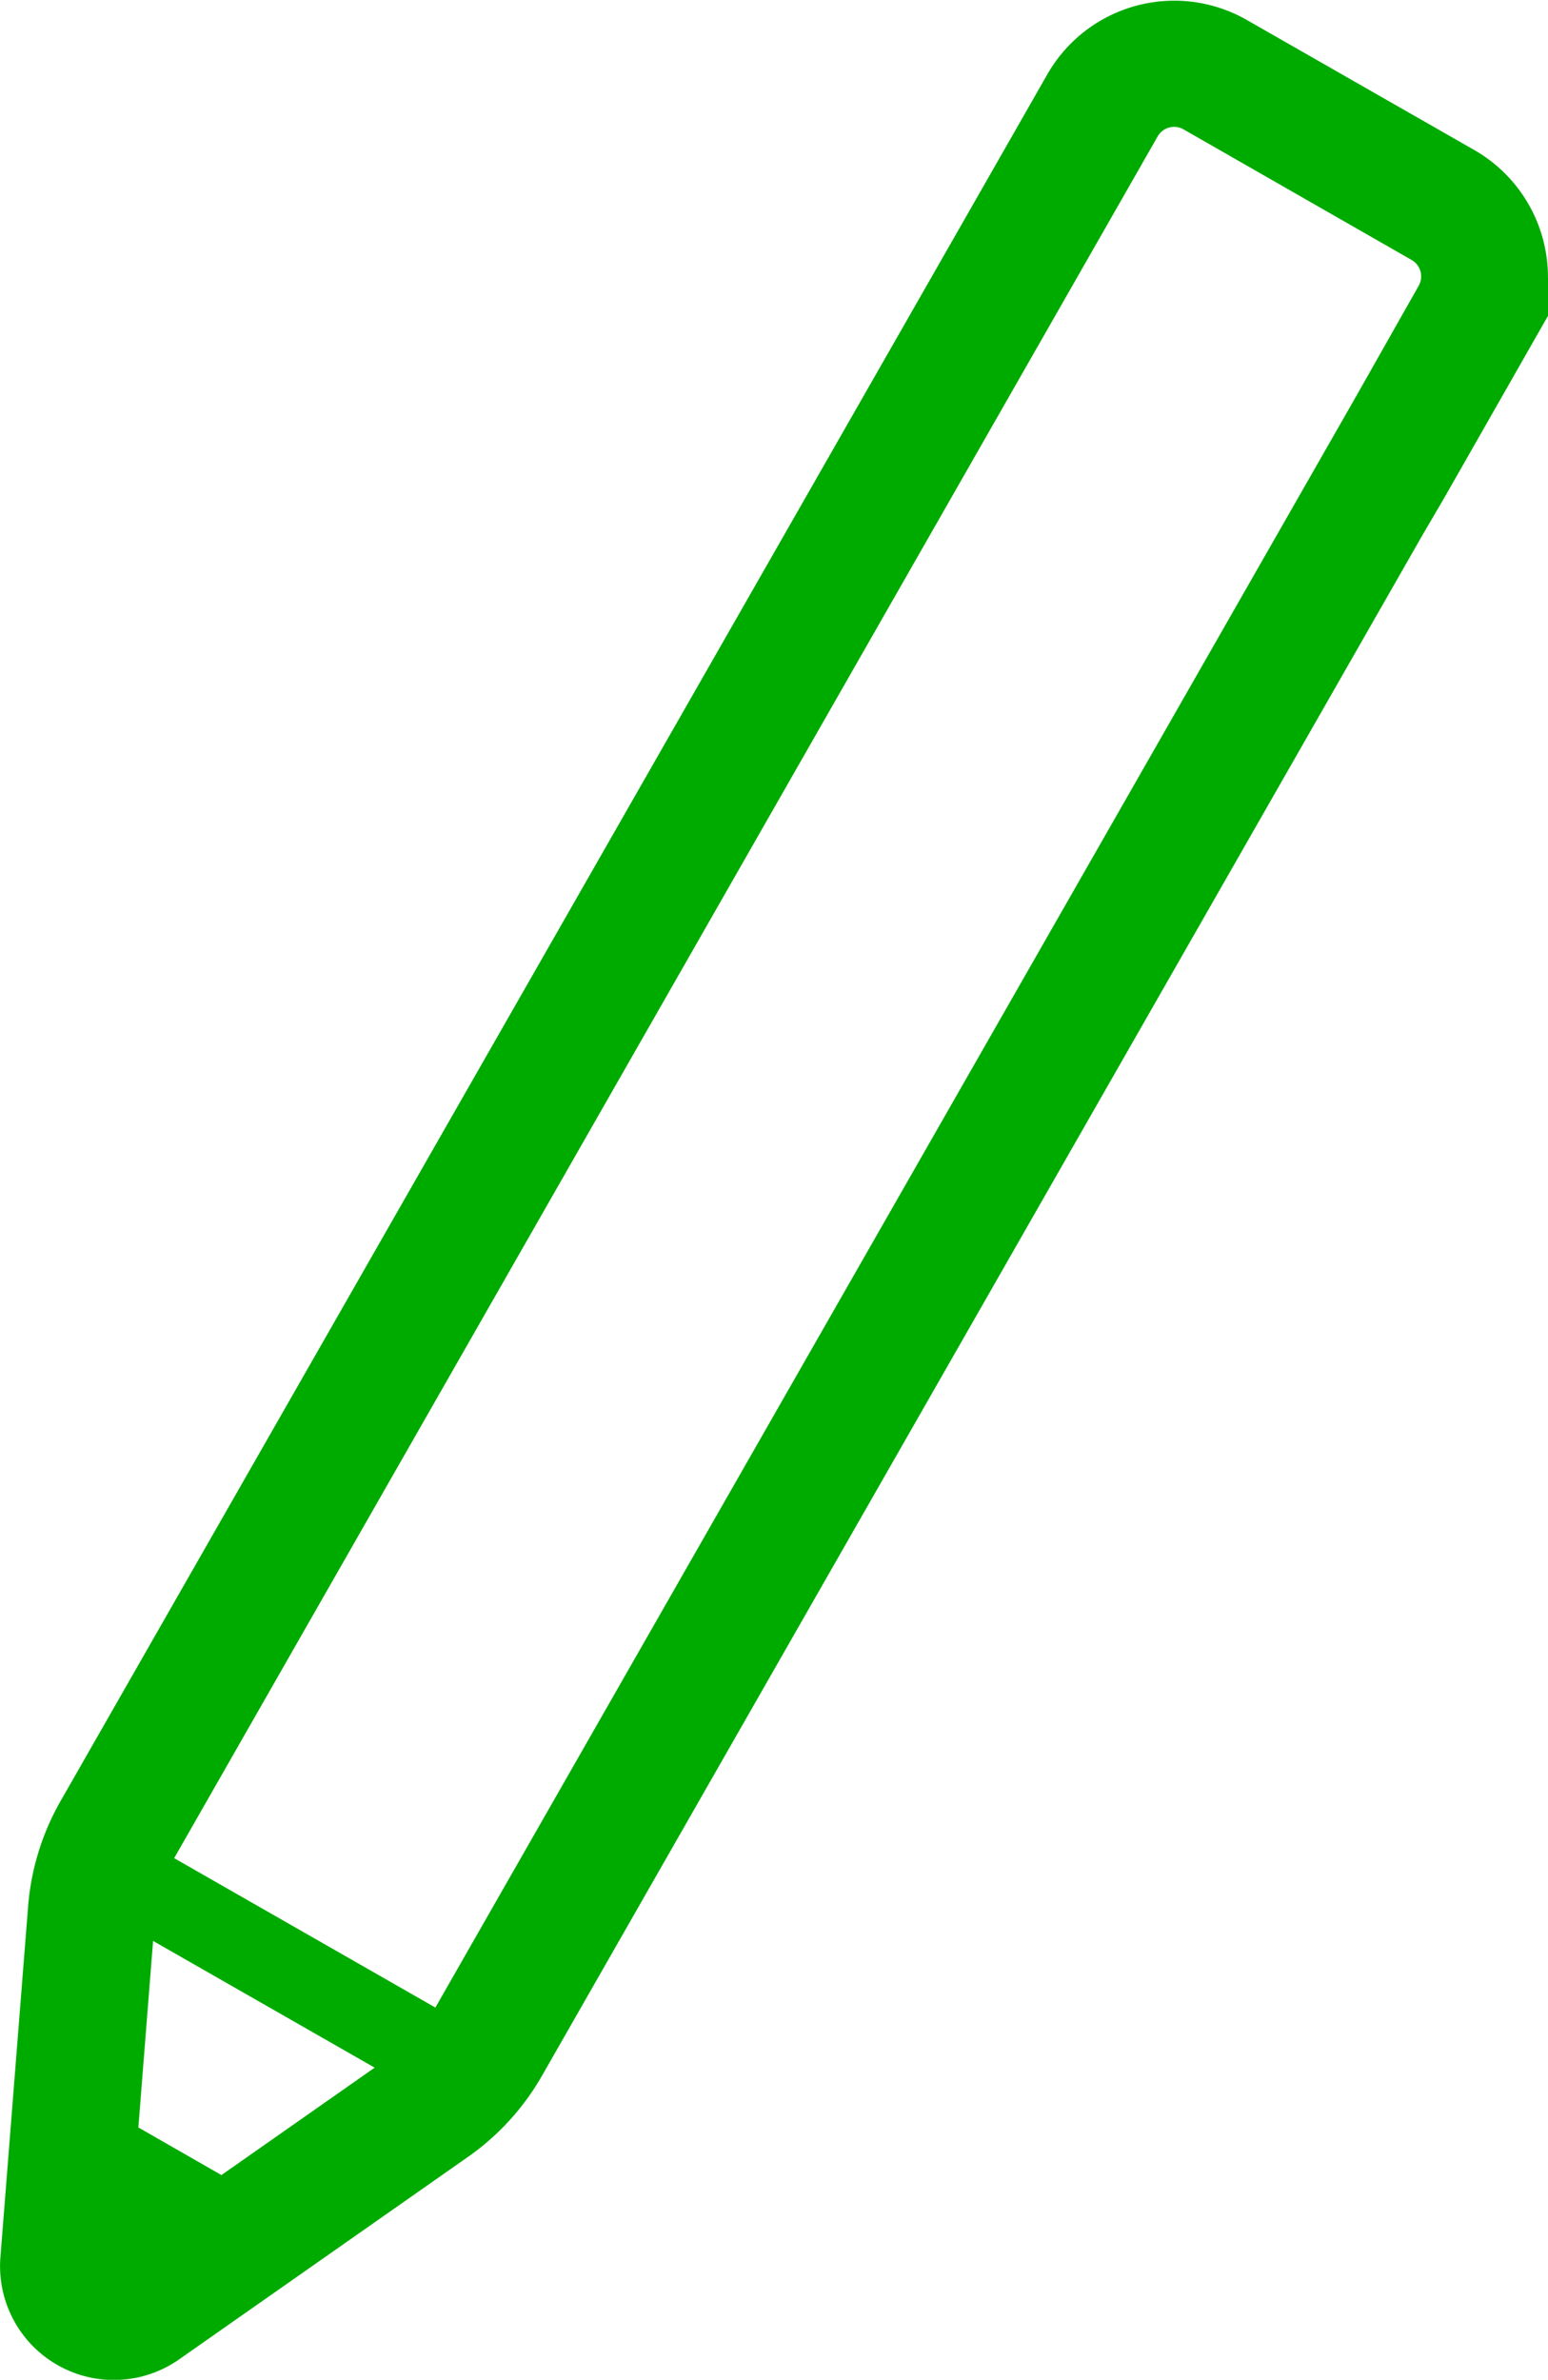
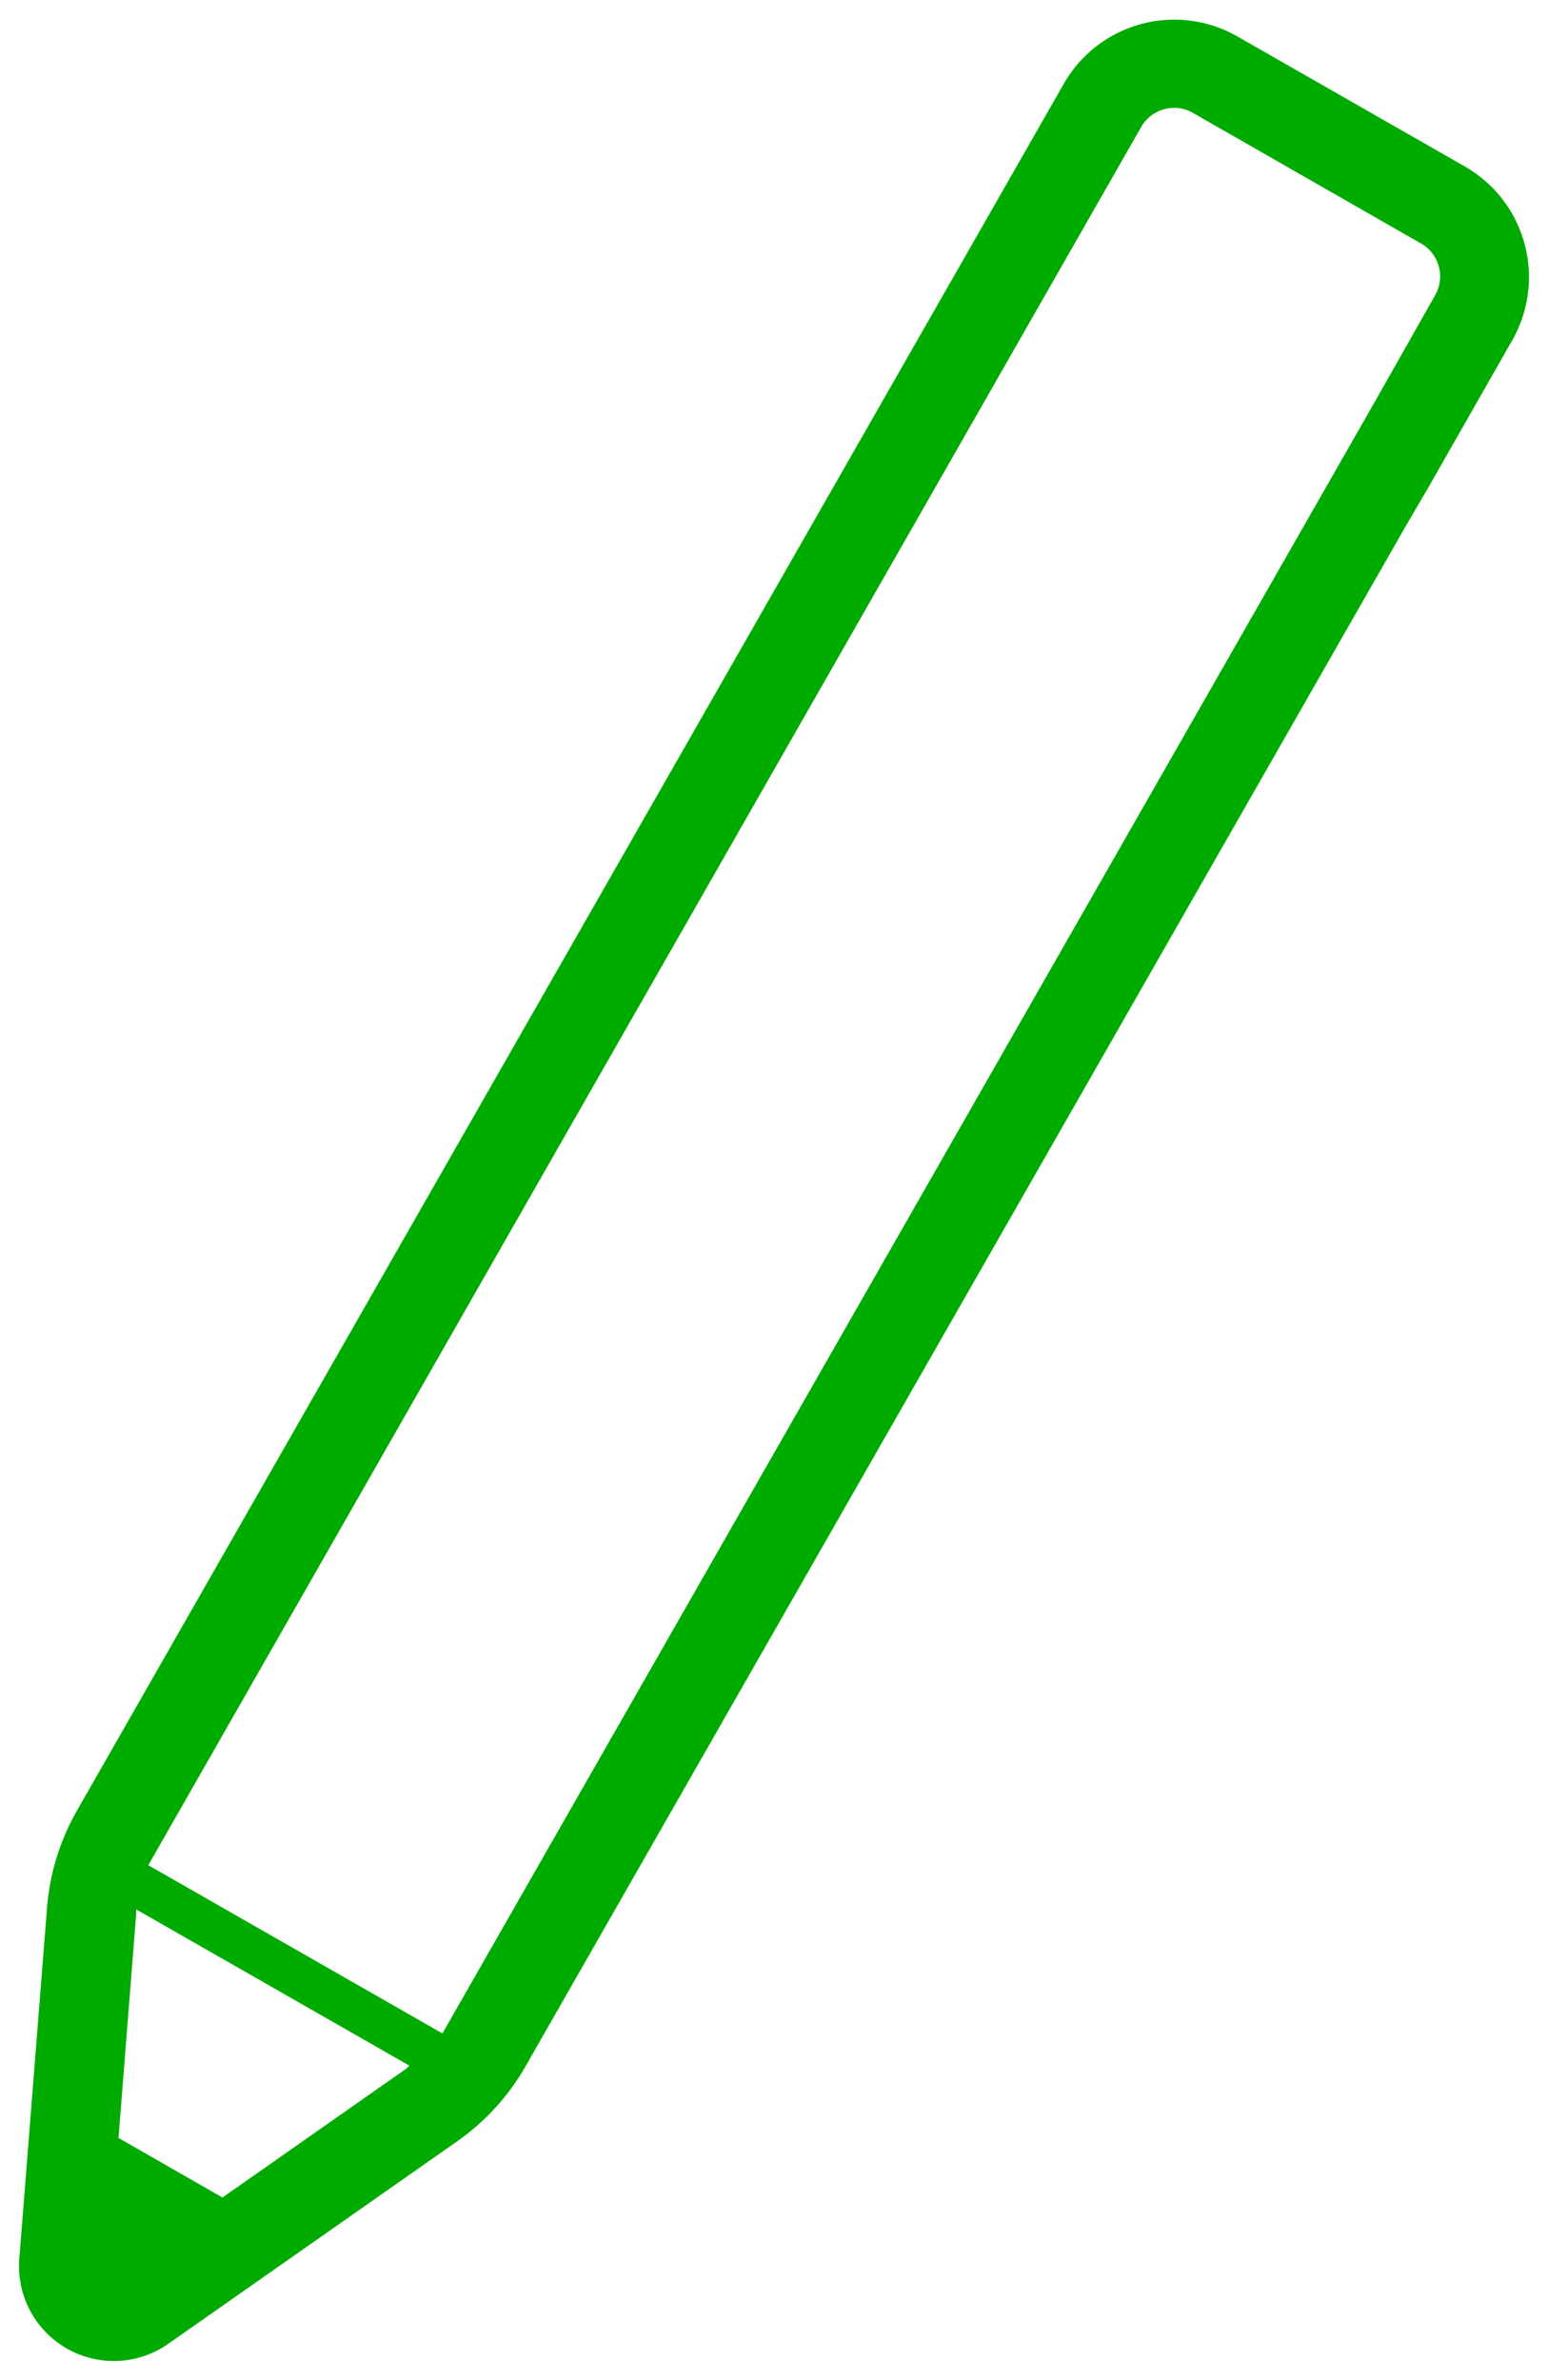
<svg xmlns="http://www.w3.org/2000/svg" id="レイヤー_1" data-name="レイヤー 1" viewBox="0 0 81.63 125.47">
  <defs>
    <style>.cls-1{fill:none;stroke:#00ab00;stroke-miterlimit:10;stroke-width:2px;}.cls-2{fill:#00ab00;}</style>
  </defs>
  <title>new_icon</title>
-   <path class="cls-1" d="M625.3,166.36l46.42-81.21h0l1.17-2,4.44-7.79h0a6.72,6.72,0,0,0-2.5-9.15l-12-6.86a6.71,6.71,0,0,0-9.15,2.49l-4.45,7.79-47.58,83.24a12.3,12.3,0,0,0-1.59,5.14L598.6,176.5a5,5,0,0,0,7.86,4.5l15.21-10.66A12.24,12.24,0,0,0,625.3,166.36ZM657.75,64.14a2,2,0,0,1,2.75-.75l12,6.87a2,2,0,0,1,.75,2.75L670,78.75l-49.09,85.89-15.51-8.87ZM619,166.5l-9.69,6.79-5.48-3.14.93-11.79,0-.26,14.41,8.24Z" transform="translate(-597.58 -57.43)" />
  <path class="cls-2" d="M625.3,166.36l46.42-81.21h0l1.17-2,4.44-7.79h0a6.72,6.72,0,0,0-2.5-9.15l-12-6.86a6.71,6.71,0,0,0-9.15,2.49l-4.45,7.79-47.58,83.24a12.3,12.3,0,0,0-1.59,5.14L598.6,176.5a5,5,0,0,0,7.86,4.5l15.21-10.66A12.24,12.24,0,0,0,625.3,166.36ZM657.75,64.14a2,2,0,0,1,2.75-.75l12,6.87a2,2,0,0,1,.75,2.75L670,78.75l-49.09,85.89-15.51-8.87ZM619,166.5l-9.69,6.79-5.48-3.14.93-11.79,0-.26,14.41,8.24Z" transform="translate(-597.58 -57.43)" />
</svg>